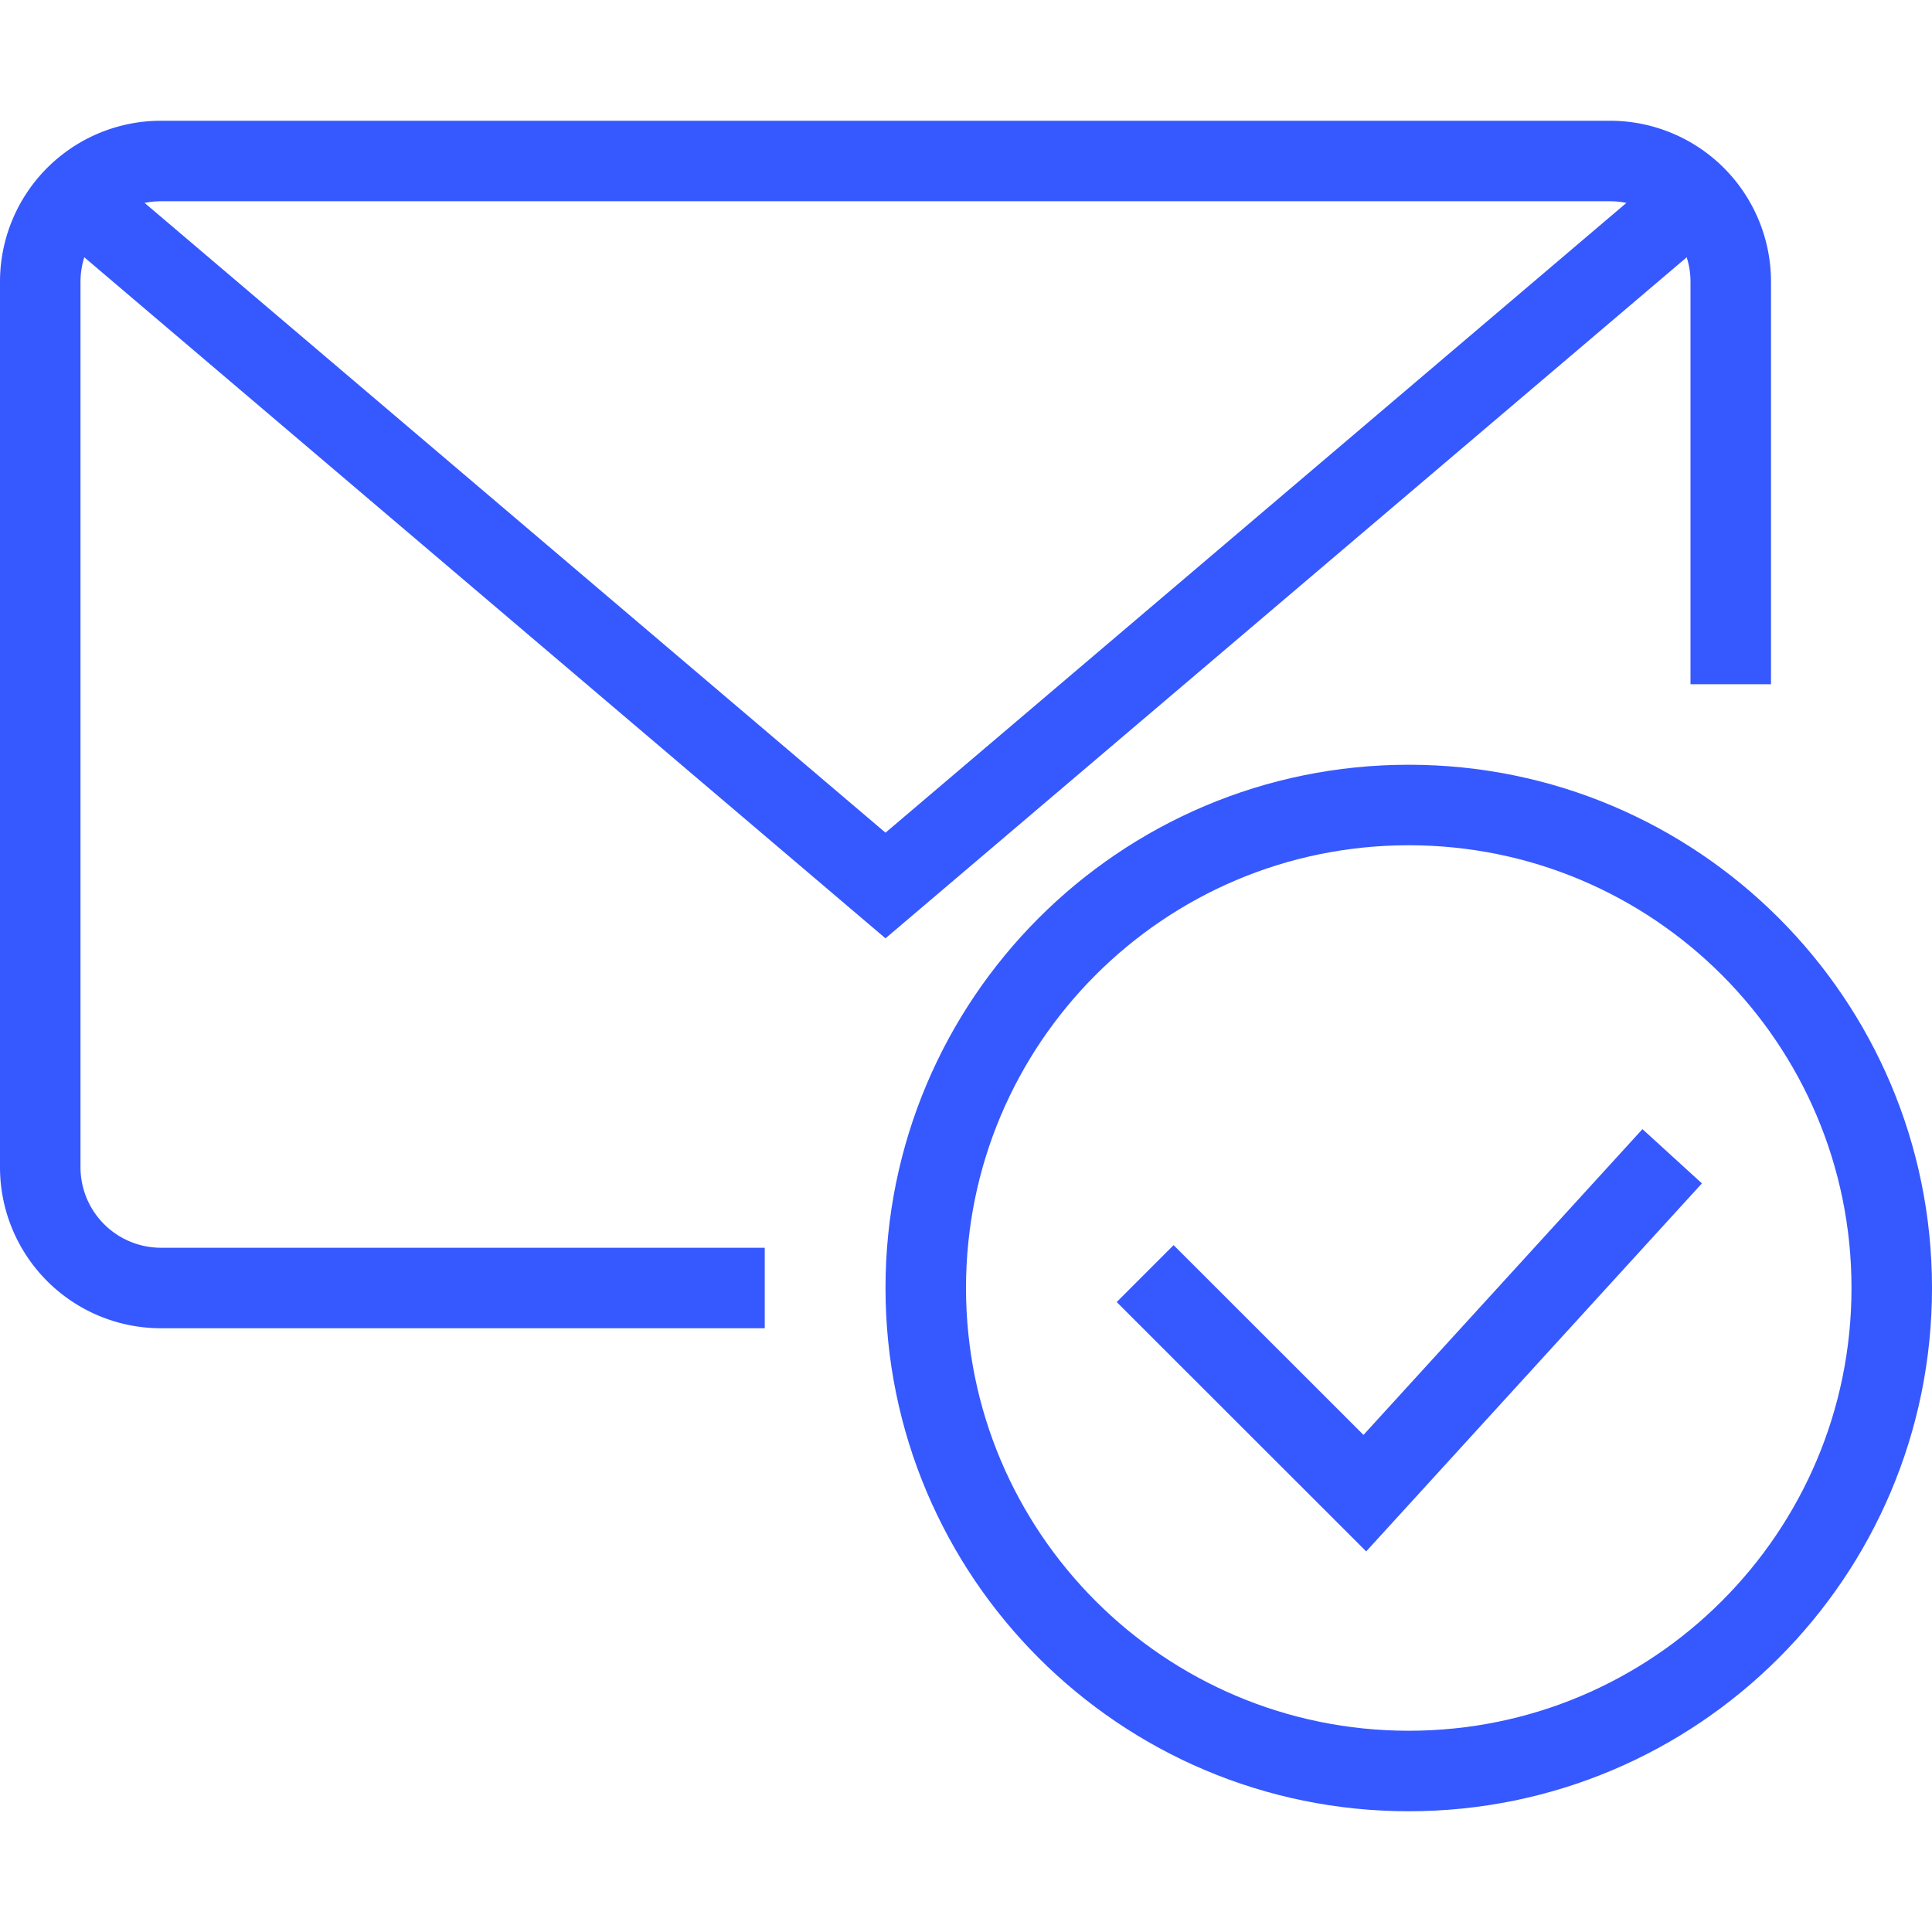
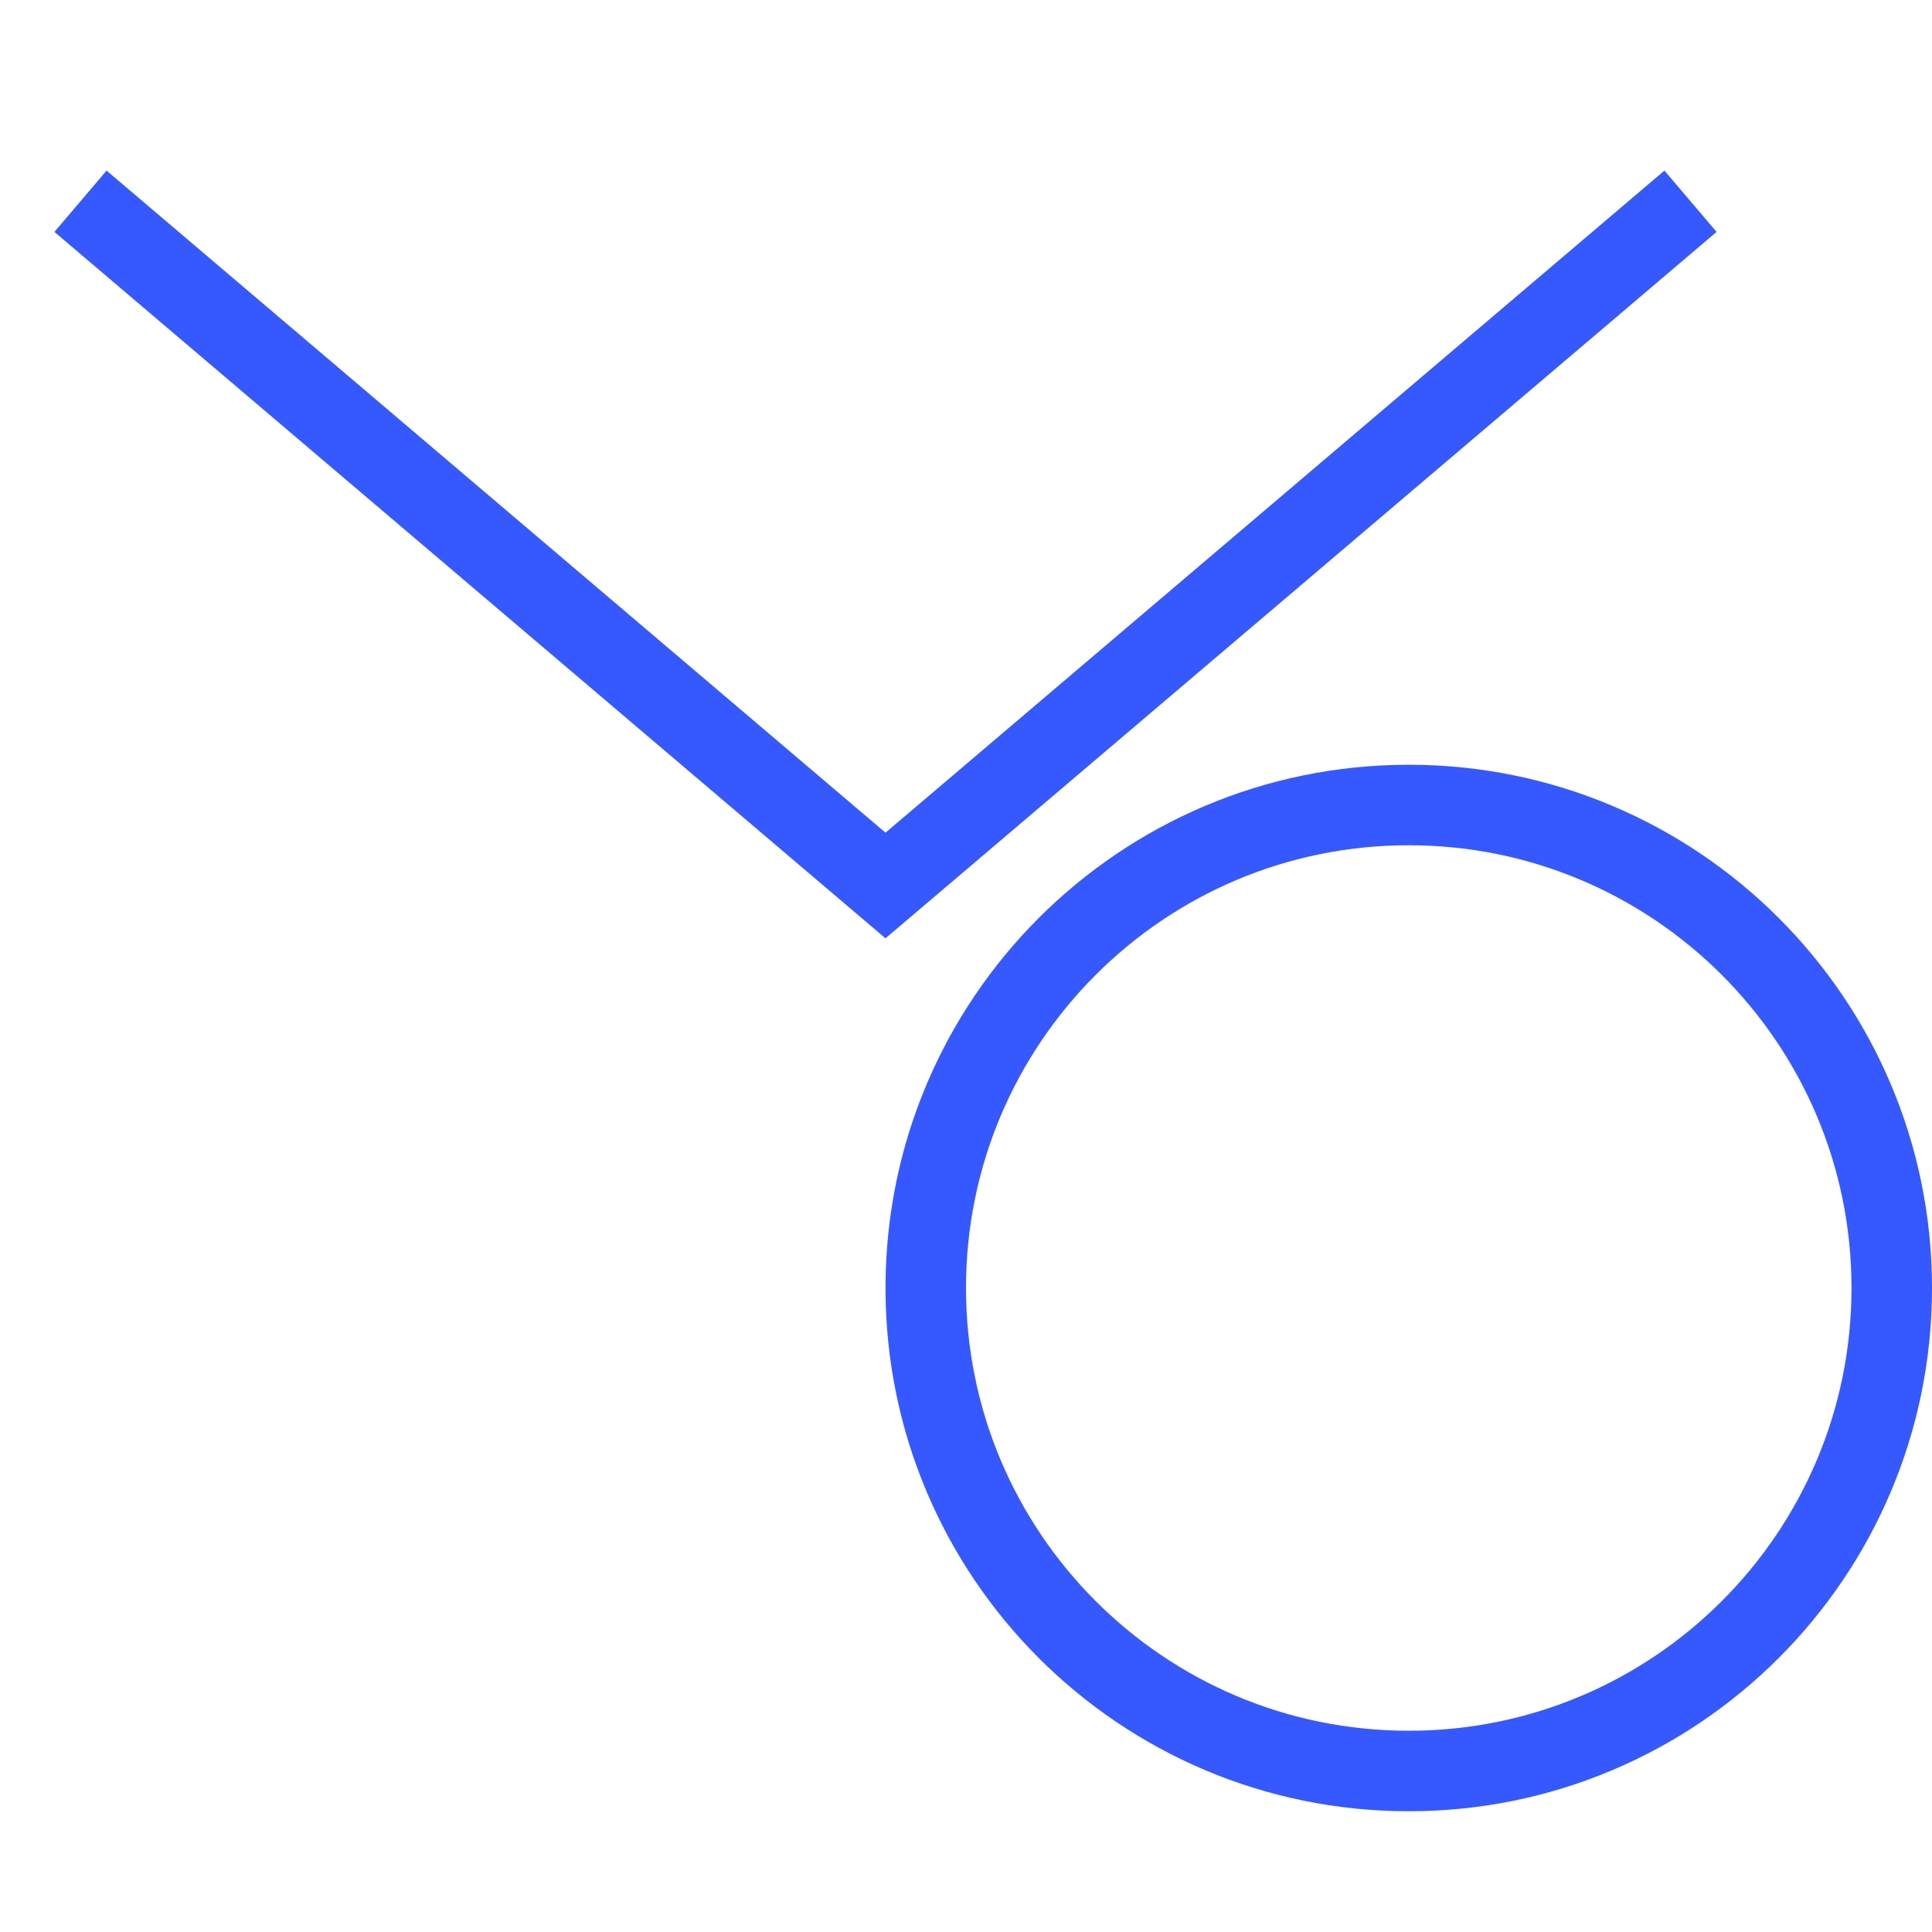
<svg xmlns="http://www.w3.org/2000/svg" viewBox="0 0 48 48" style="stroke: #3658ff;">
  <g stroke-width="2" fill="none" fill-rule="evenodd">
-     <path d="M19 32H4a3 3 0 0 1-3-3V7a3 3 0 0 1 3-3h36a3 3 0 0 1 3 3v10" />
    <path d="M42 5L22 22 2 5m45 27c0 6.628-5.374 12-12 12-6.628 0-12-5.372-12-12s5.372-12 12-12c6.626 0 12 5.372 12 12z" />
-     <path d="M41.545 28.727l-7.636 8.37-5.458-5.455" />
  </g>
</svg>